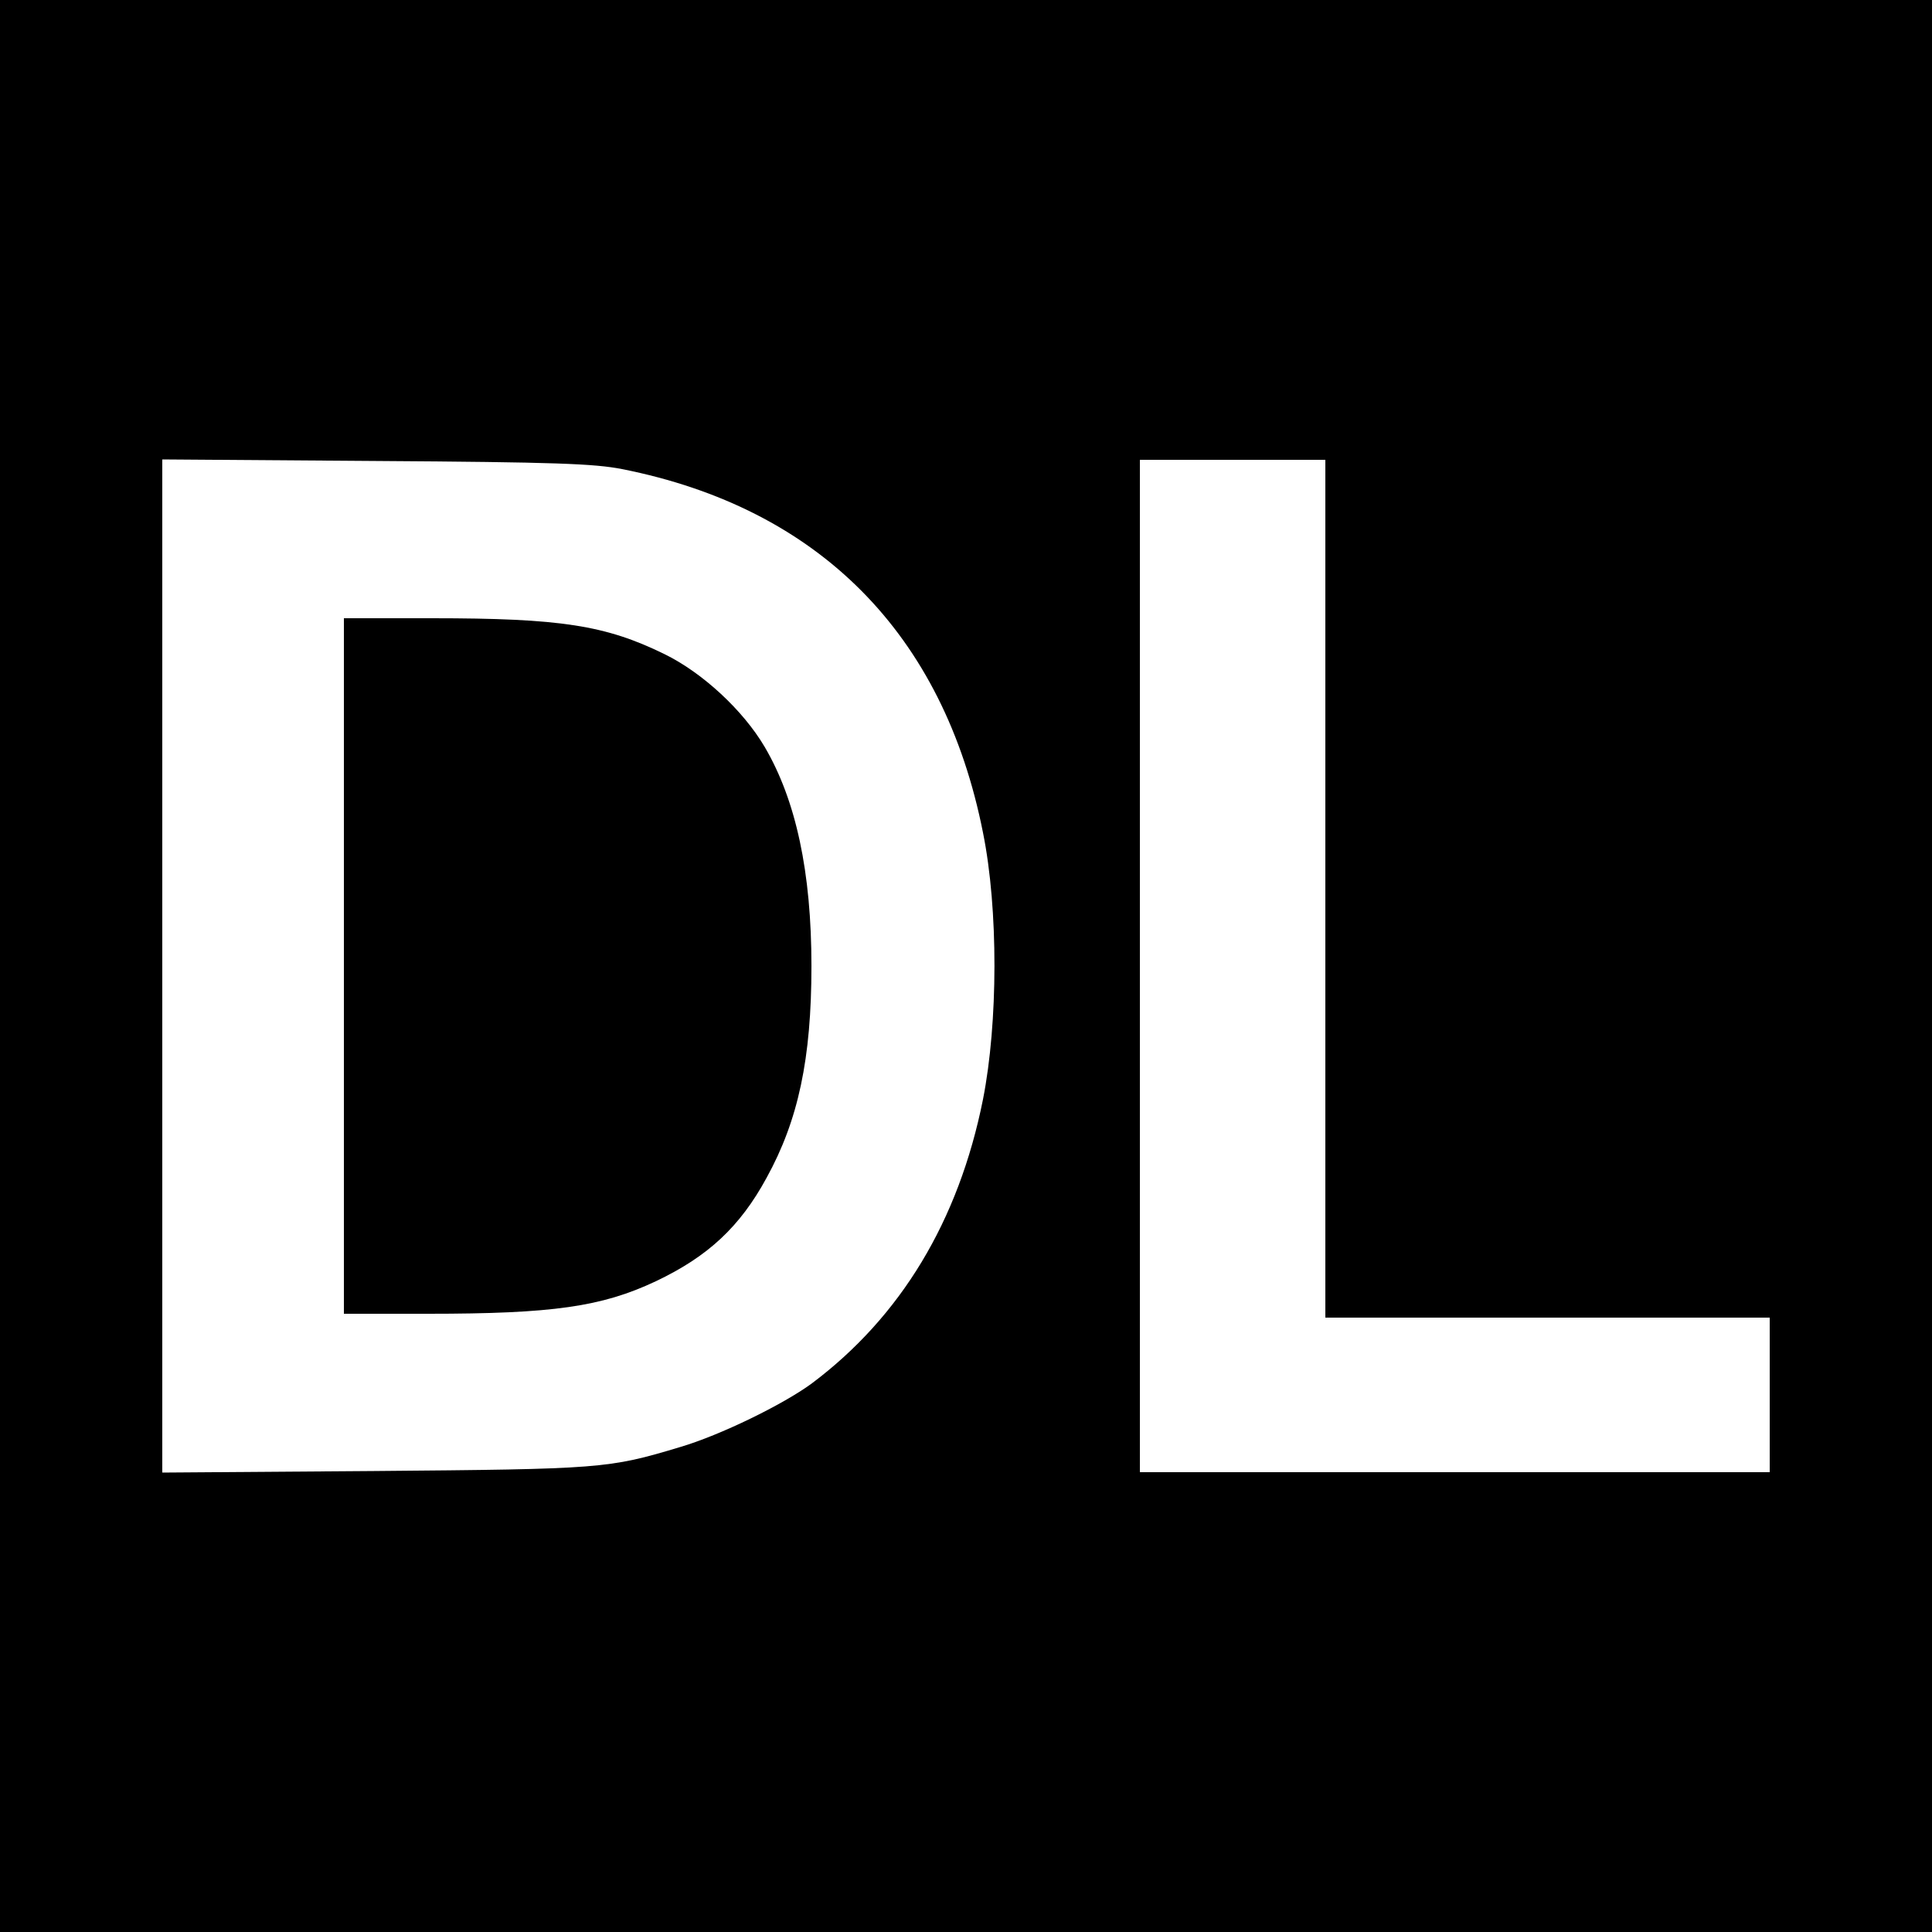
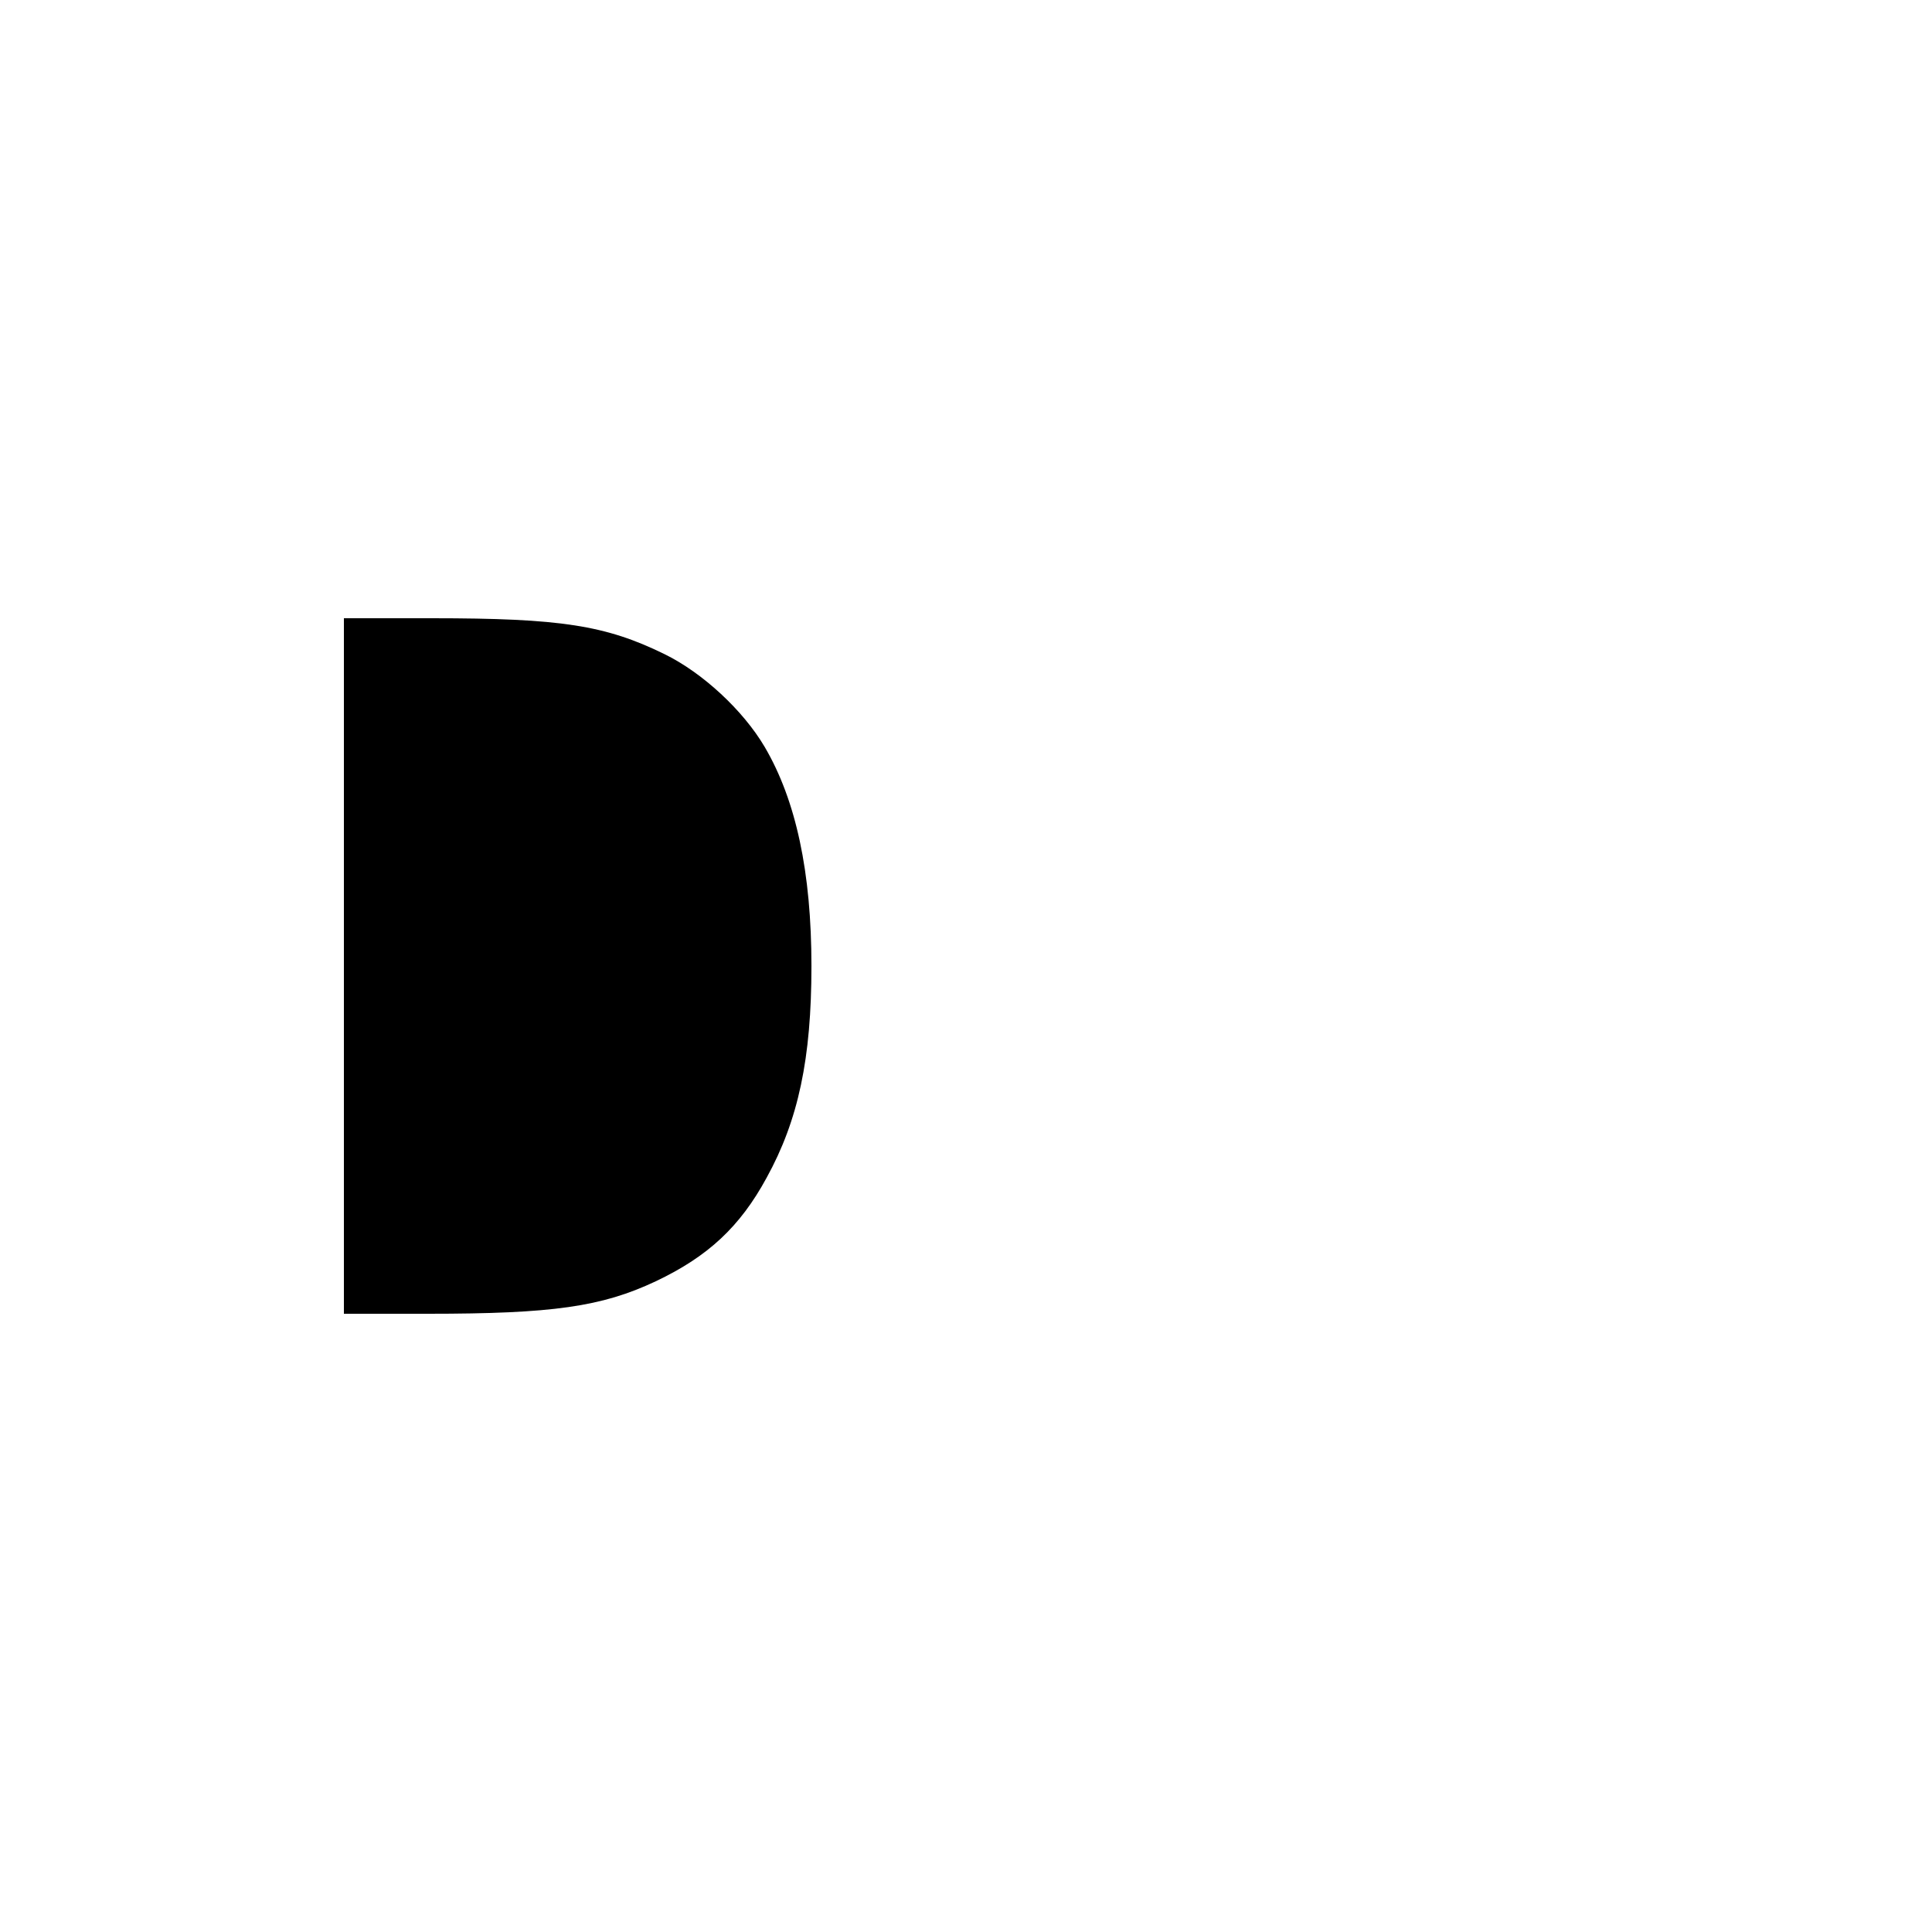
<svg xmlns="http://www.w3.org/2000/svg" version="1.0" width="500pt" height="500pt" viewBox="0 0 500 500" preserveAspectRatio="xMidYMid meet">
  <g transform="translate(0,500) scale(0.1,-0.1)" fill="#000000" stroke="none">
-     <path d="M0 2500 l0 -2500 2500 0 2500 0 0 2500 0 2500 -2500 0 -2500 0 0 -2500z m1610 1286 c509 -101 832 -426 934 -941 40 -198 39 -492 0 -690 -63 -315 -213 -563 -444 -736 -74 -54 -235 -133 -340 -164 -186 -56 -204 -57 -792 -62 l-548 -4 0 1311 0 1311 553 -4 c466 -3 565 -7 637 -21z m1820 -1086 l0 -1110 575 0 575 0 0 -200 0 -200 -815 0 -815 0 0 1310 0 1310 240 0 240 0 0 -1110z" />
    <path d="M890 2500 l0 -900 218 0 c322 0 449 18 589 84 135 64 218 141 287 268 82 149 116 308 116 548 0 243 -40 429 -121 567 -56 95 -161 192 -259 240 -153 75 -269 93 -602 93 l-228 0 0 -900z" />
  </g>
</svg>